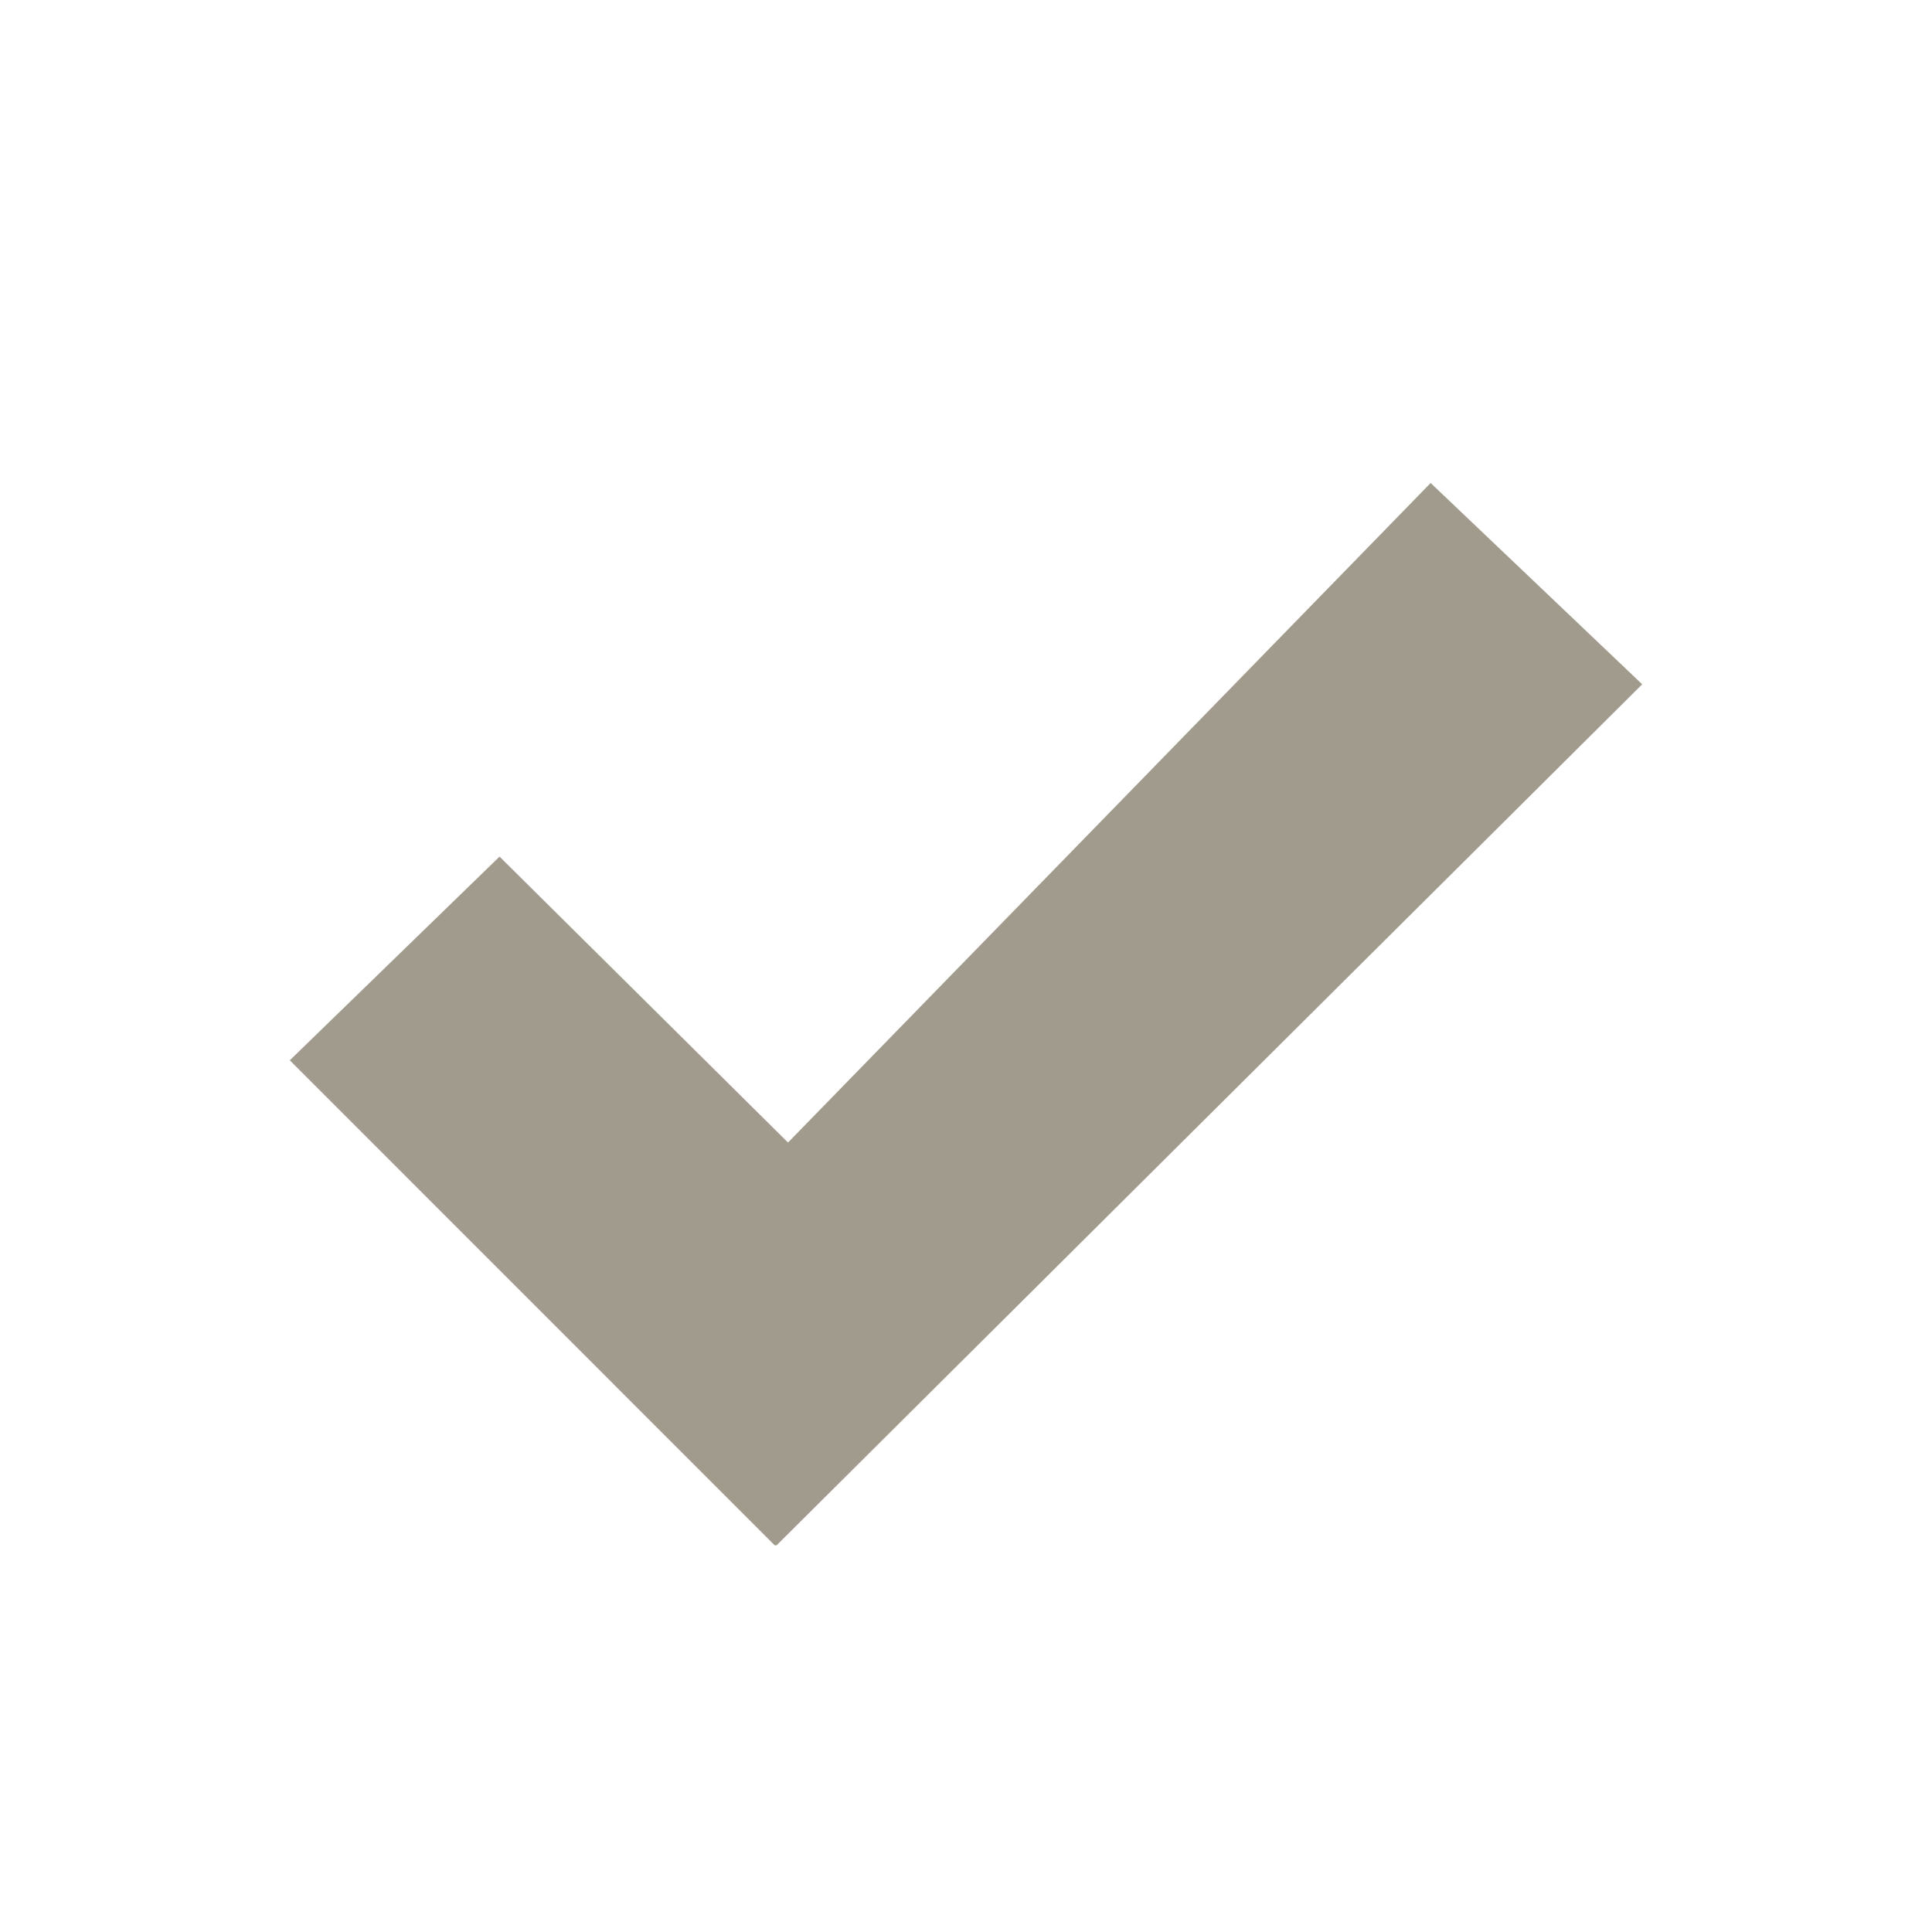
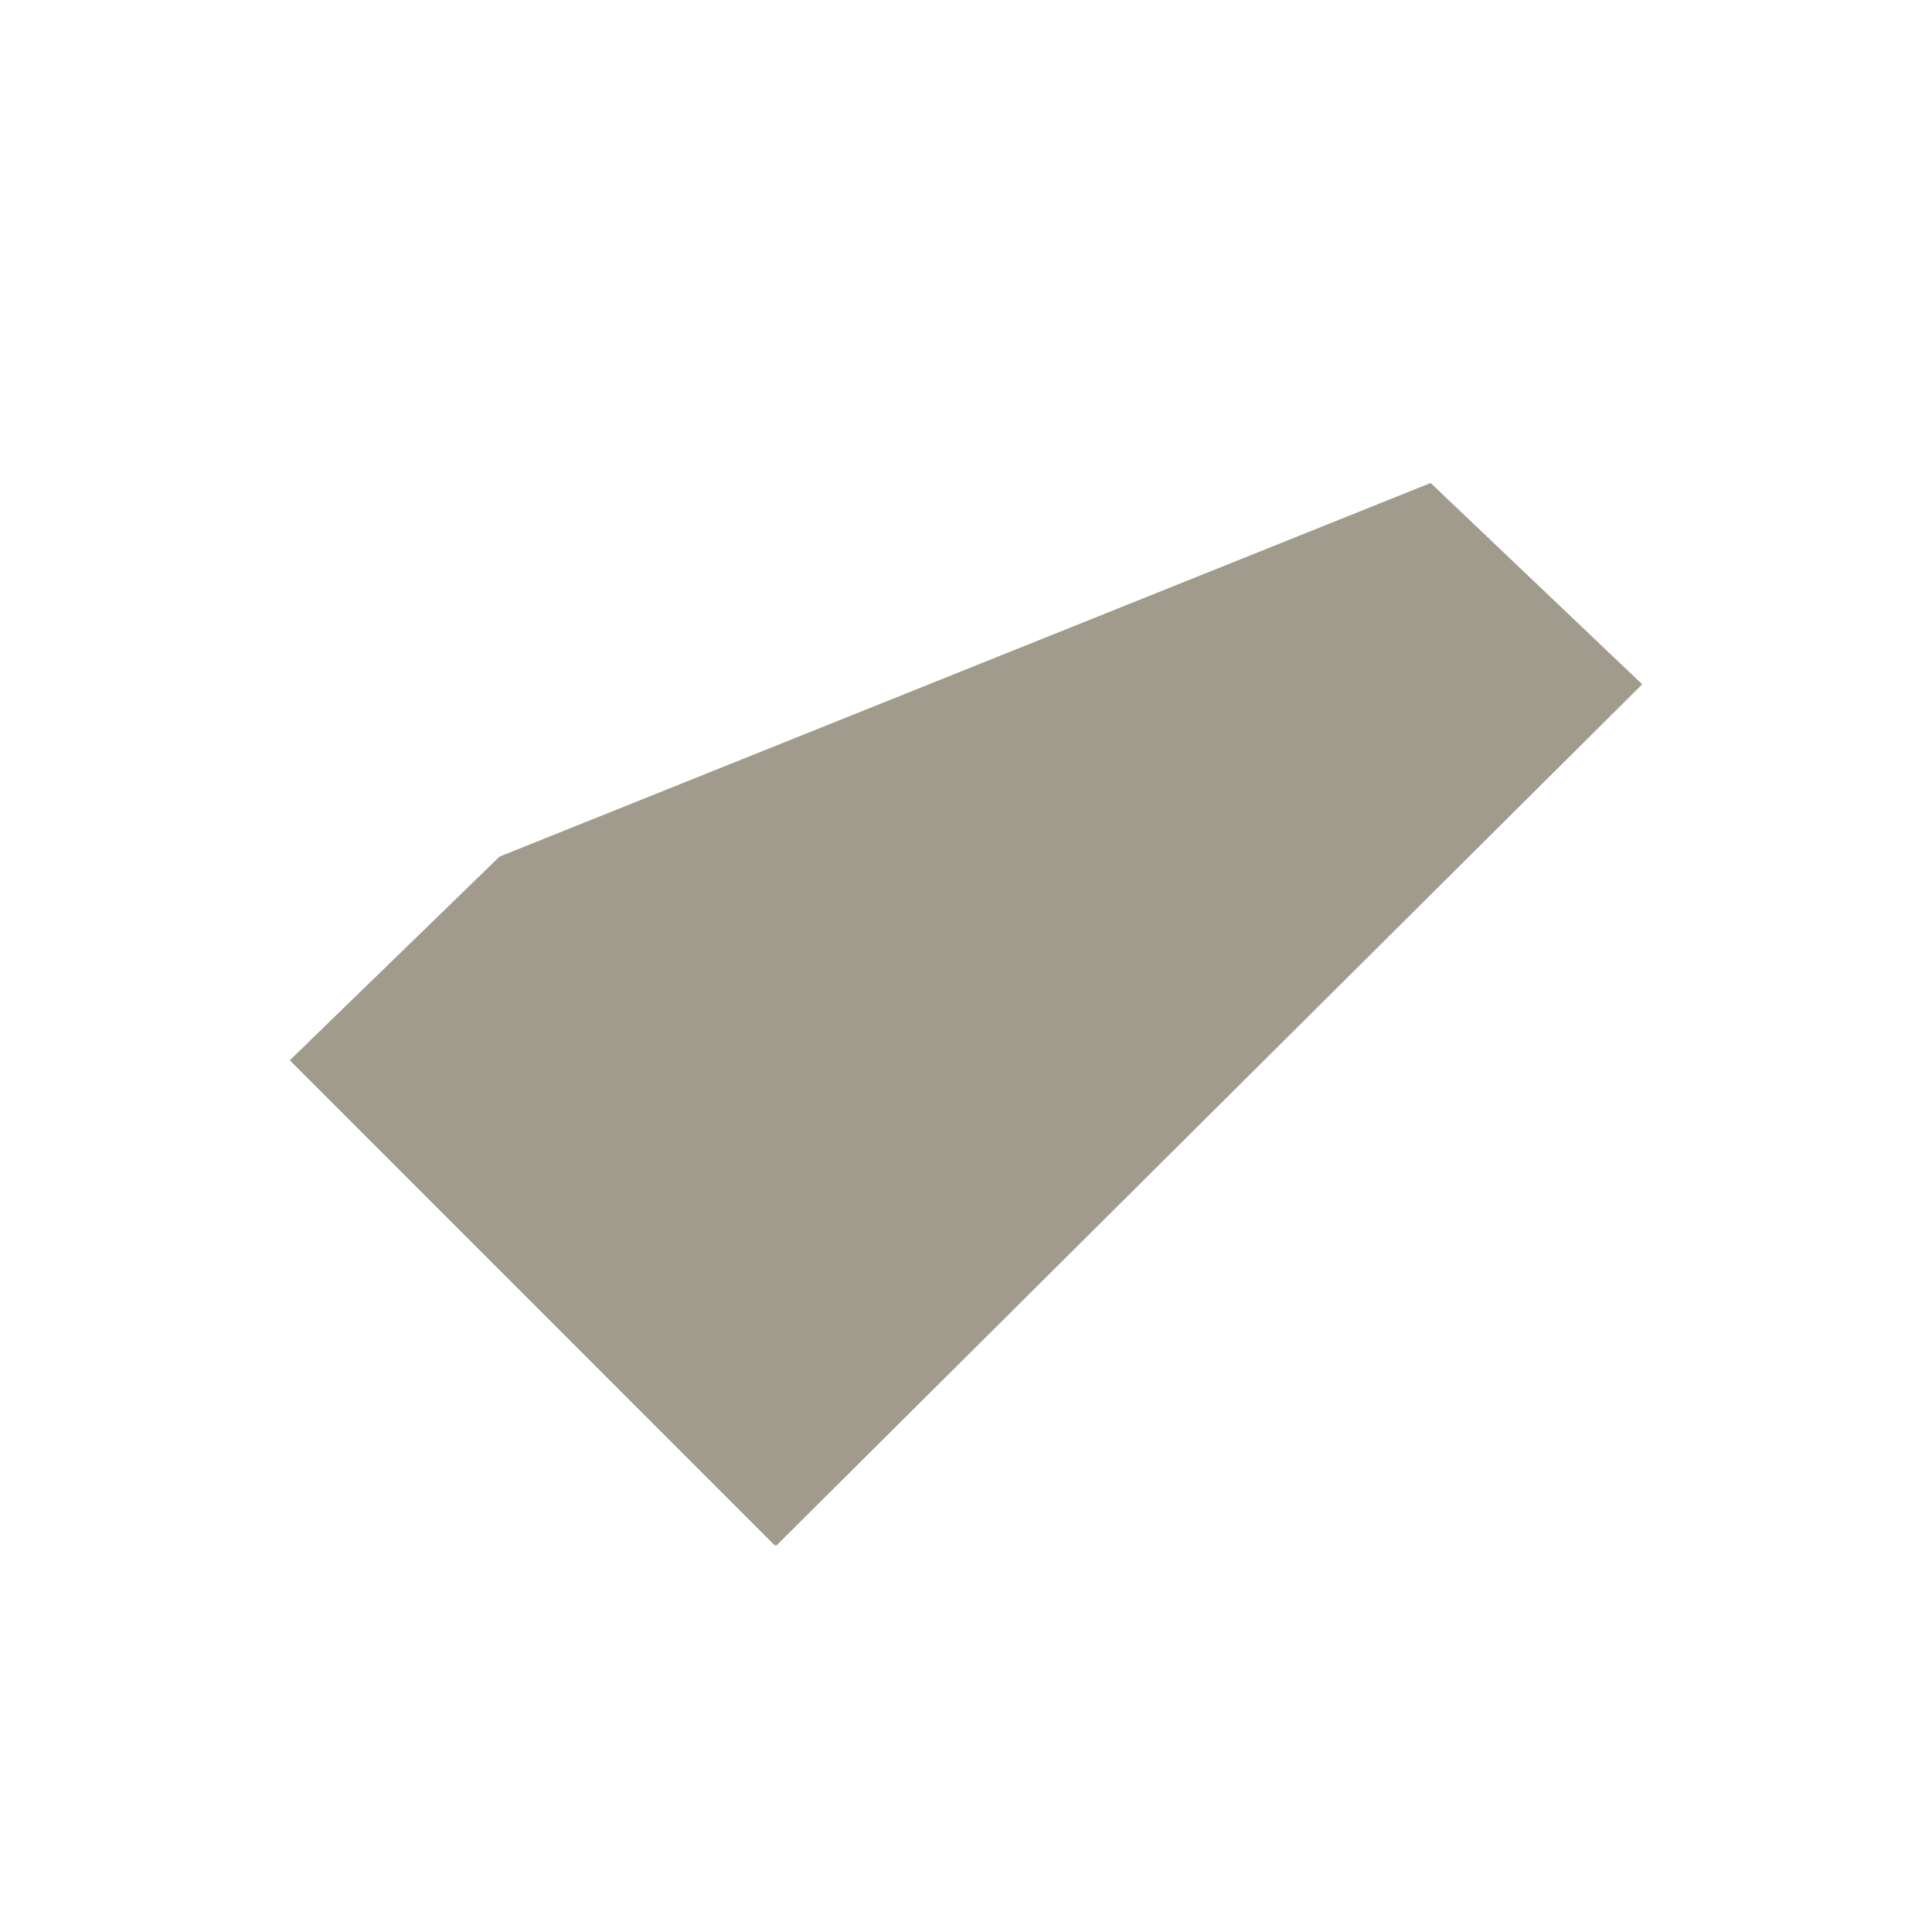
<svg xmlns="http://www.w3.org/2000/svg" width="16" height="16" viewBox="0 0 16 16" fill="none">
-   <path fill-rule="evenodd" clip-rule="evenodd" d="M13.6 5.667L6.429 12.8L6.424 12.795L6.418 12.8L2.4 8.781L4.137 7.094L6.526 9.462L11.848 4L13.6 5.667Z" fill="#A09B8C" />
+   <path fill-rule="evenodd" clip-rule="evenodd" d="M13.6 5.667L6.429 12.8L6.424 12.795L6.418 12.8L2.4 8.781L4.137 7.094L11.848 4L13.6 5.667Z" fill="#A09B8C" />
</svg>